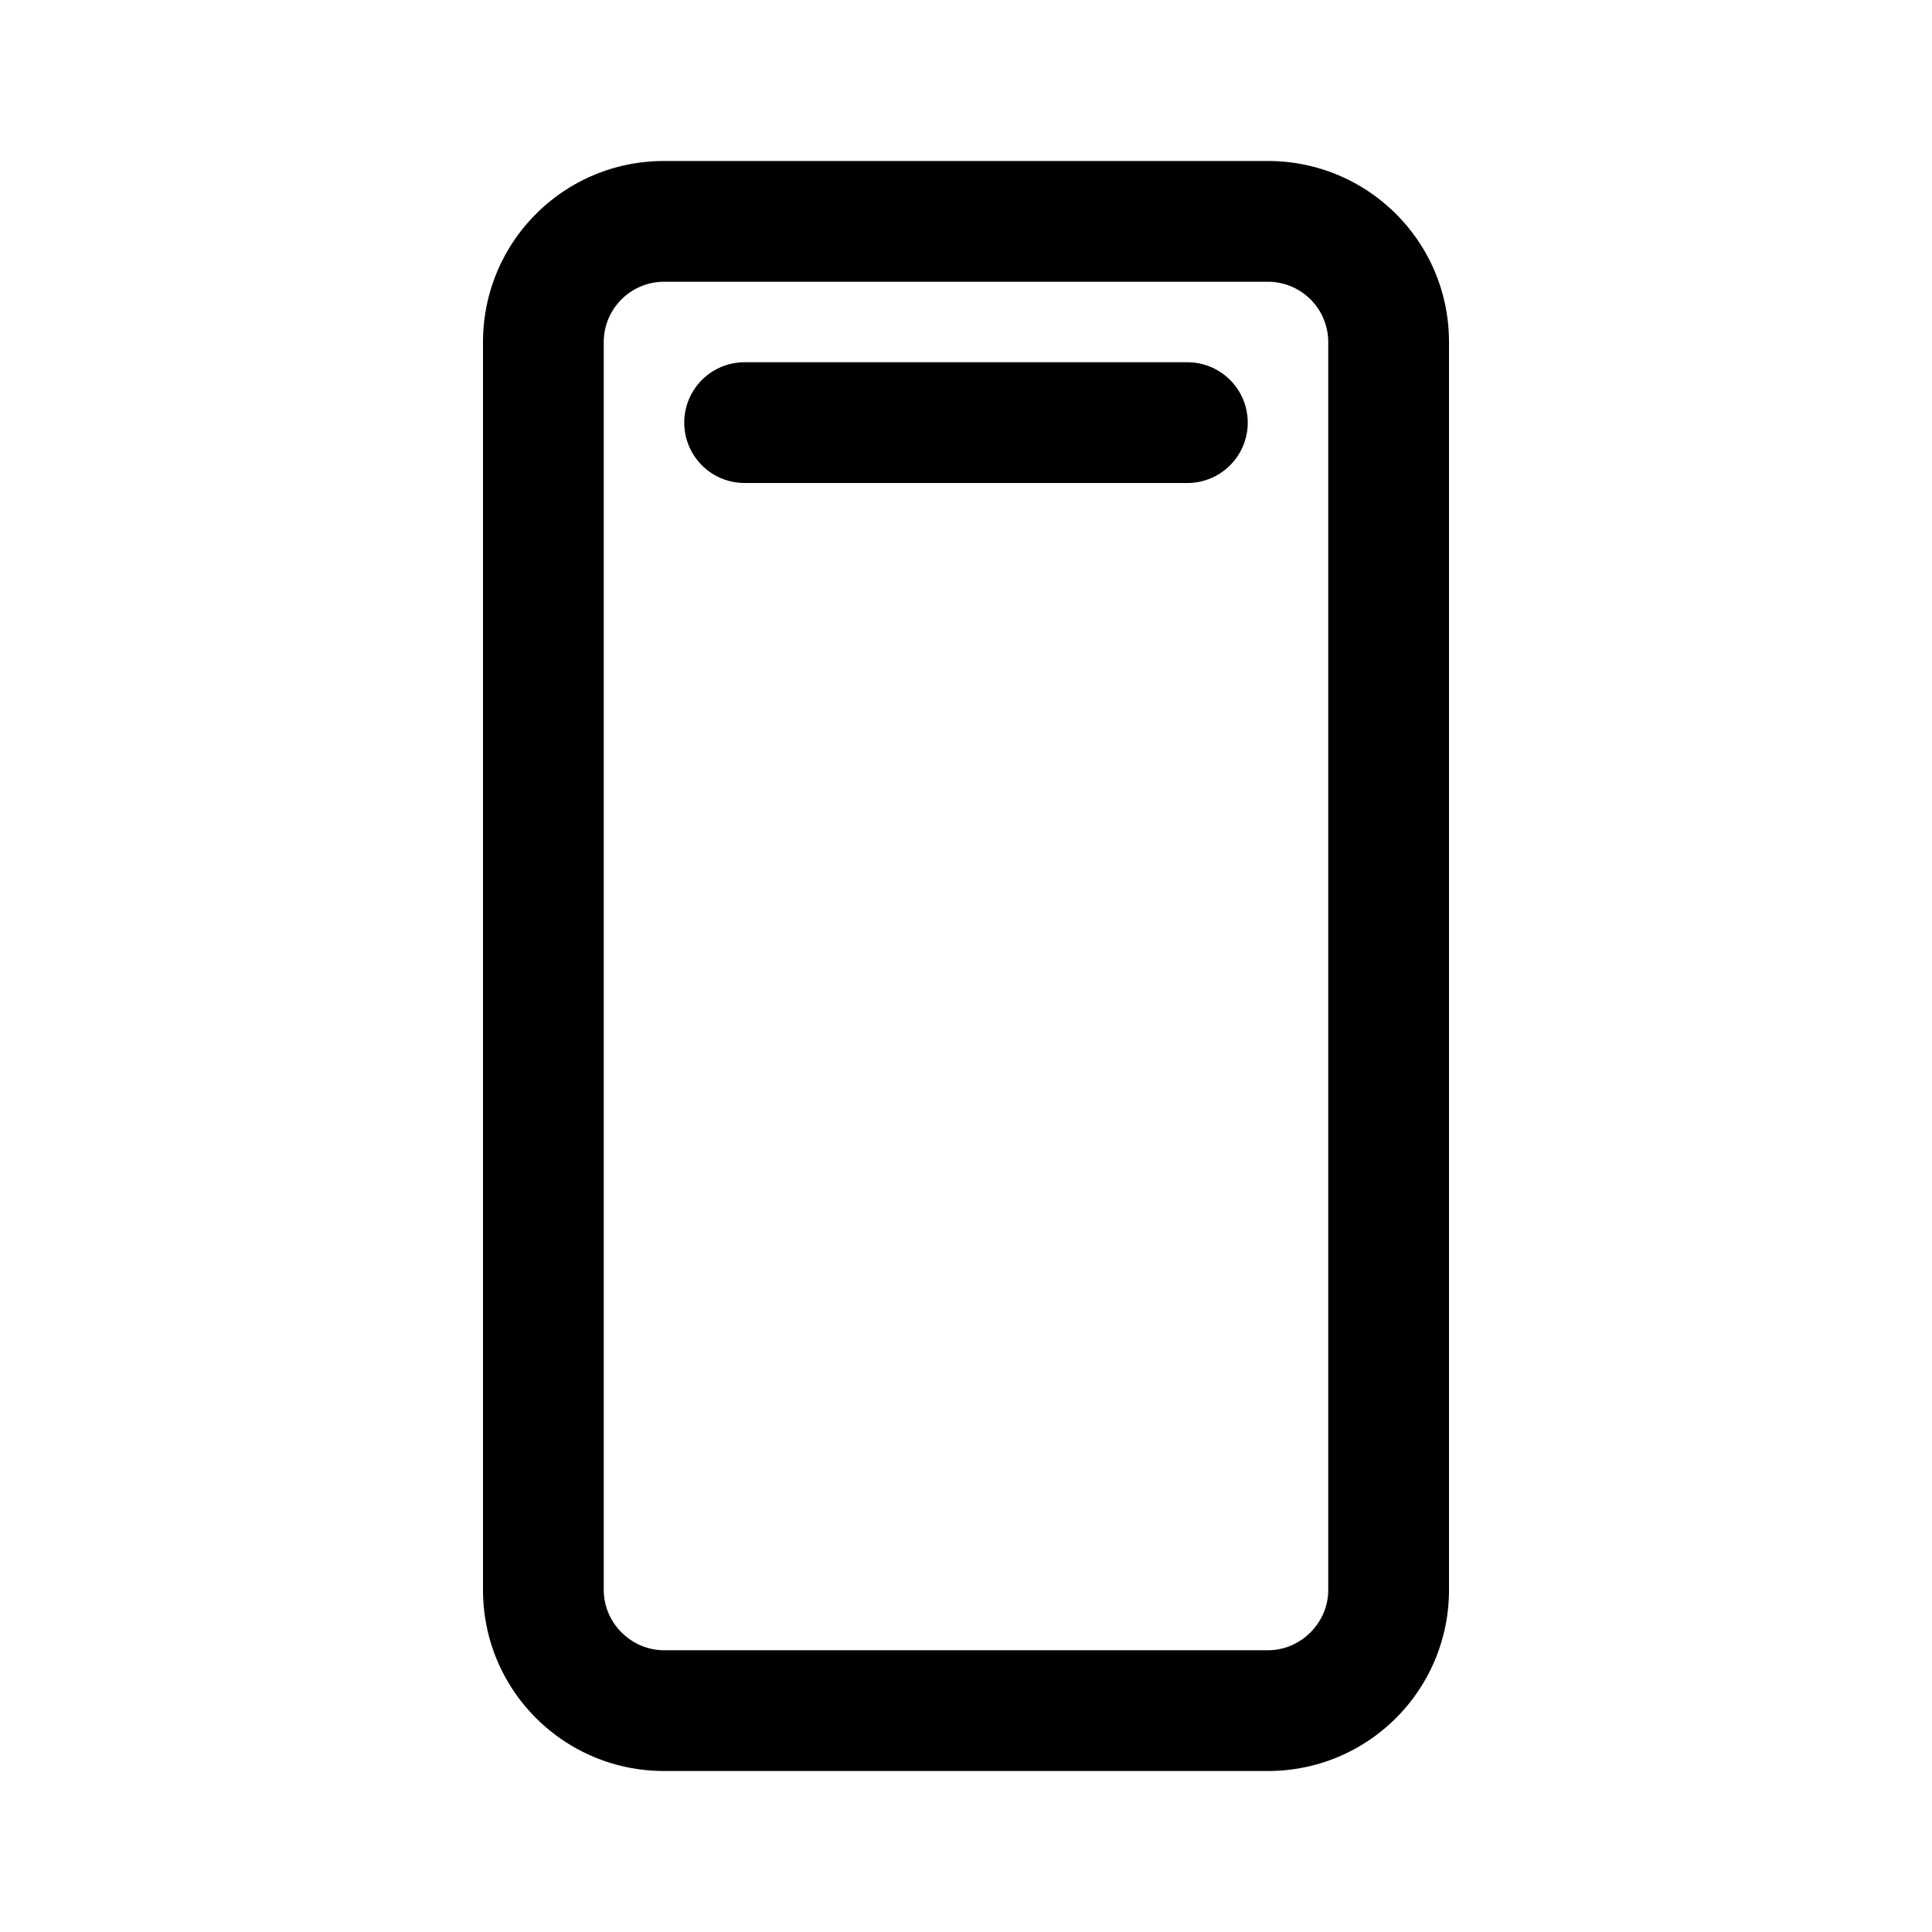
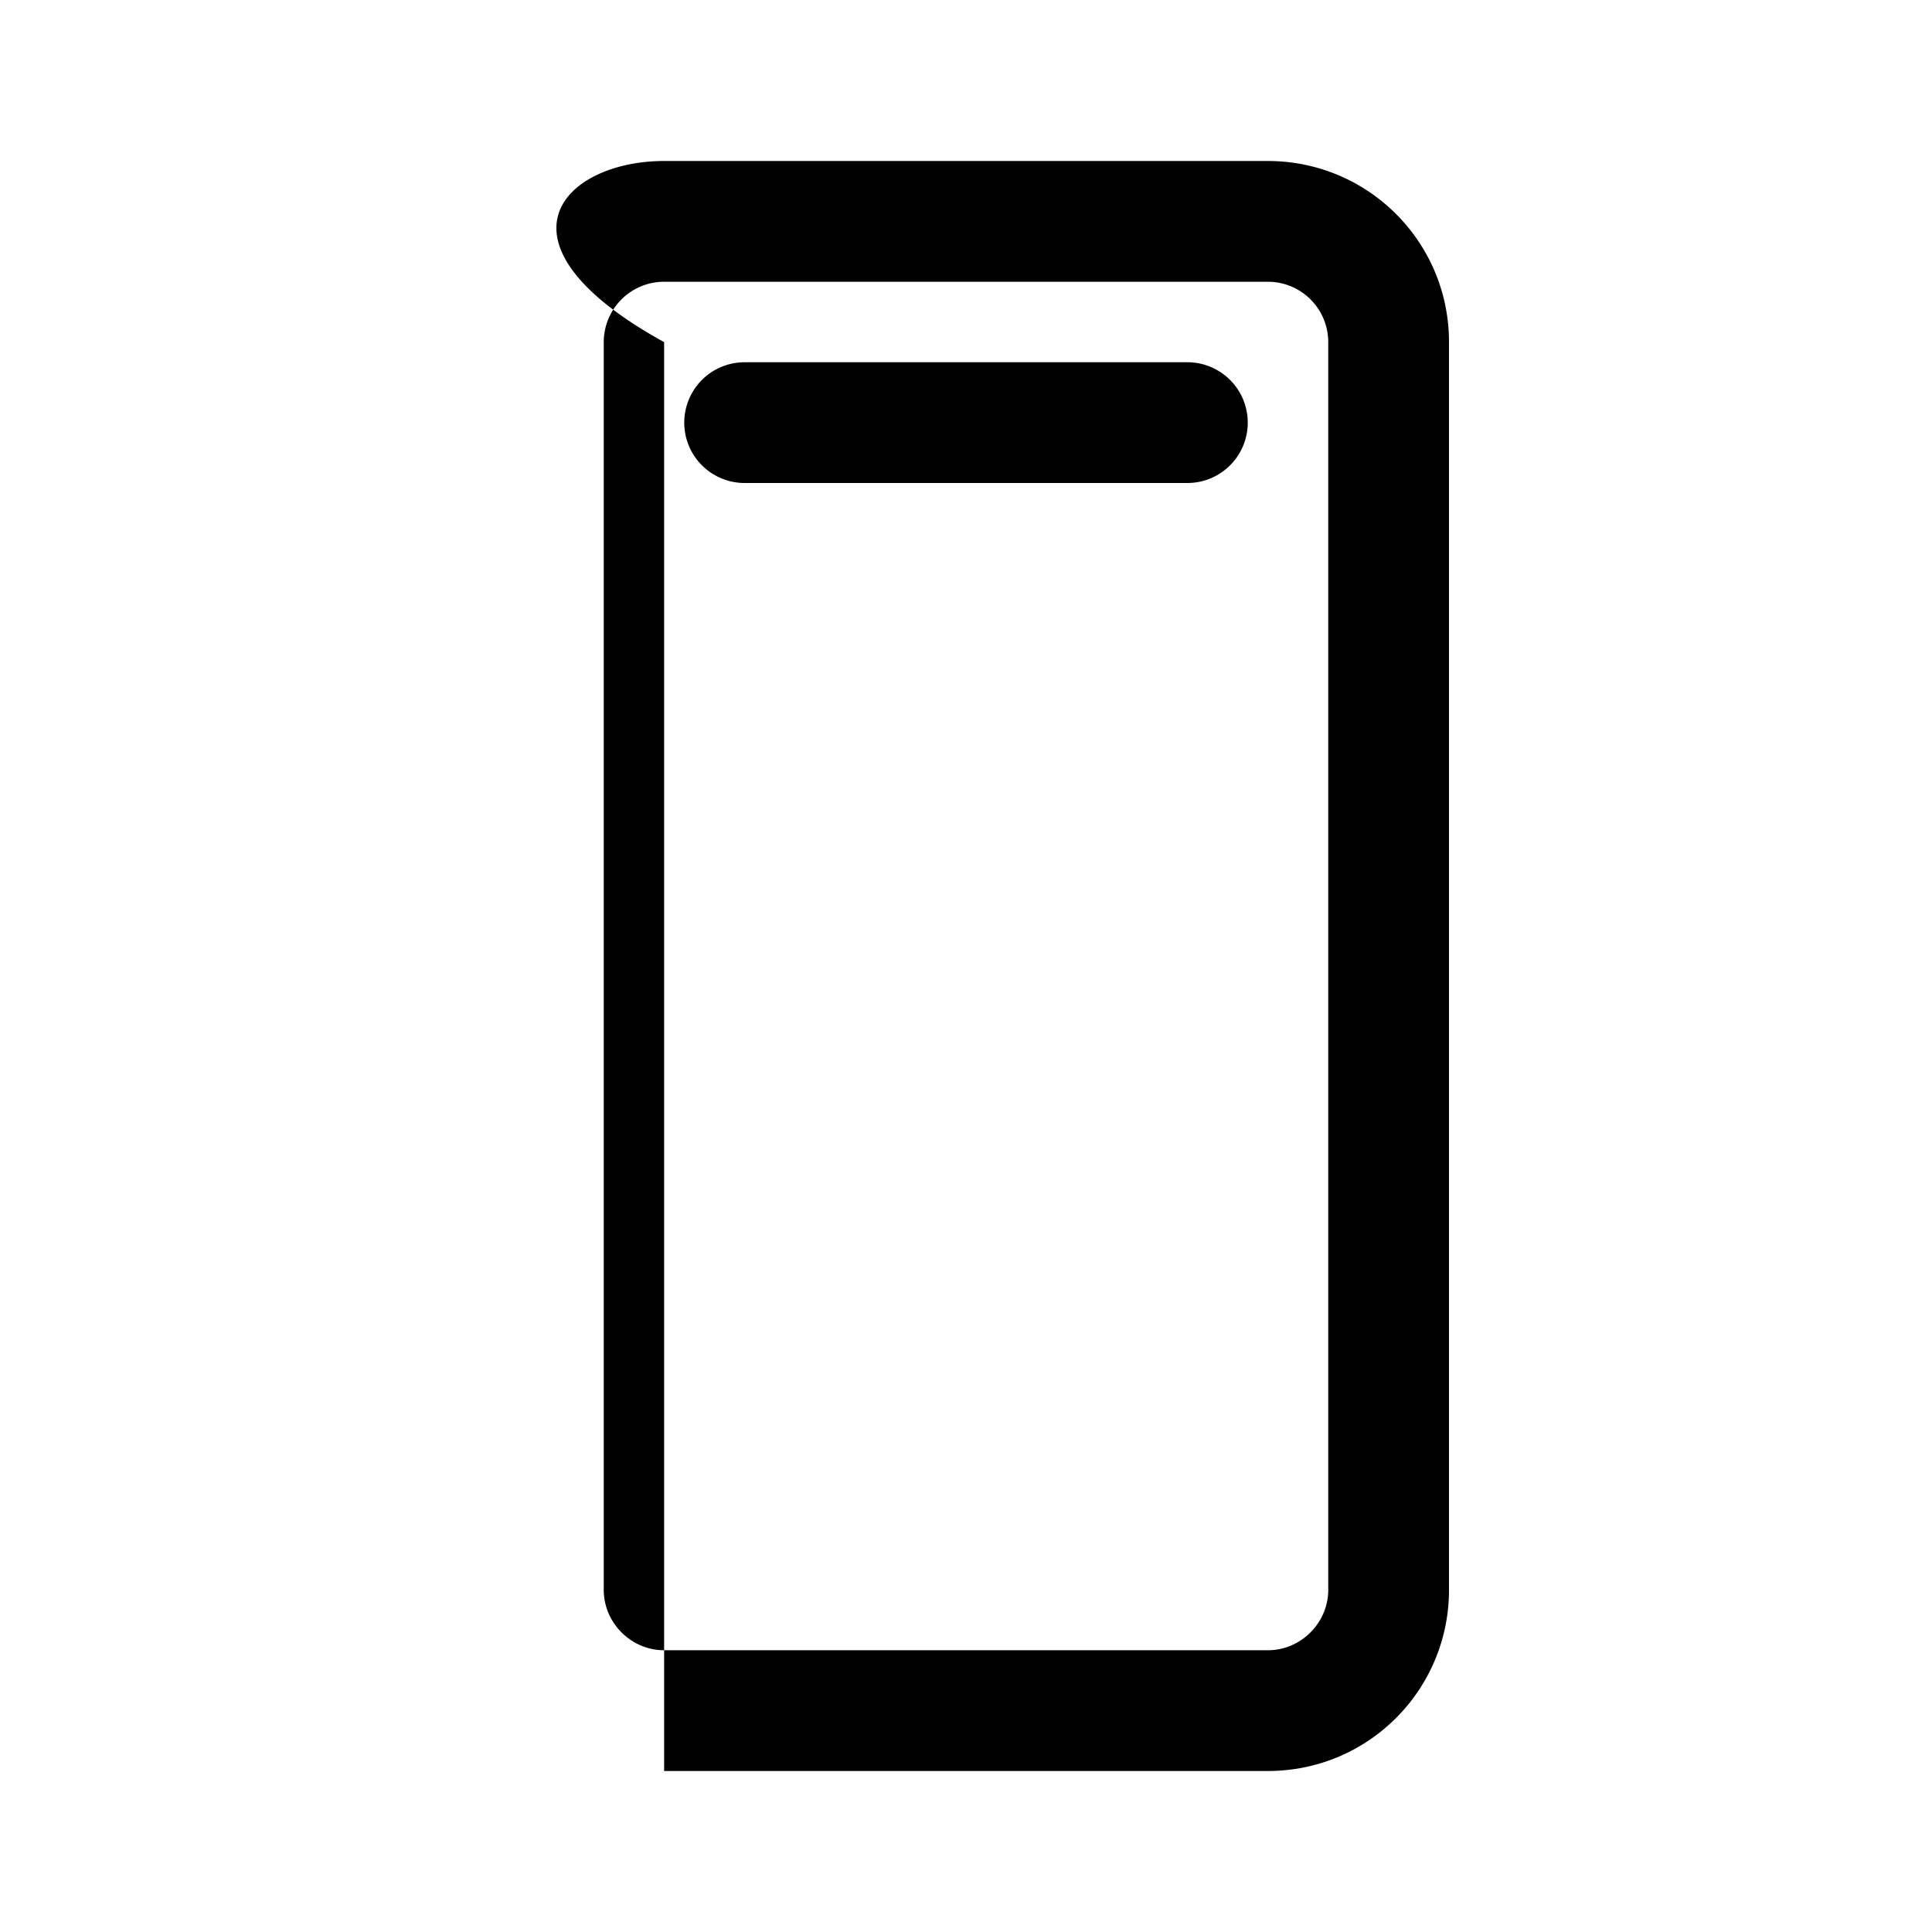
<svg xmlns="http://www.w3.org/2000/svg" width="24" height="24" viewBox="0 0 24 24">
-   <path d="M15.75 2C16.99 2 18 3 18 4.25v15.5c0 1.24-1 2.25-2.25 2.25h-7.5C7.01 22 6 21 6 19.75V4.25C6 3.01 7 2 8.25 2h7.5Zm0 1.5h-7.5a.75.75 0 0 0-.75.75v15.5c0 .41.34.75.75.75h7.5c.41 0 .75-.34.75-.75V4.25a.75.75 0 0 0-.75-.75Zm-1 1a.75.75 0 0 1 0 1.5h-5.5a.75.75 0 0 1 0-1.5h5.5Z" />
+   <path d="M15.75 2C16.99 2 18 3 18 4.25v15.5c0 1.24-1 2.25-2.25 2.25h-7.5V4.25C6 3.01 7 2 8.25 2h7.5Zm0 1.5h-7.5a.75.75 0 0 0-.75.75v15.5c0 .41.34.75.75.75h7.5c.41 0 .75-.34.75-.75V4.25a.75.75 0 0 0-.75-.75Zm-1 1a.75.75 0 0 1 0 1.5h-5.5a.75.75 0 0 1 0-1.5h5.5Z" />
</svg>